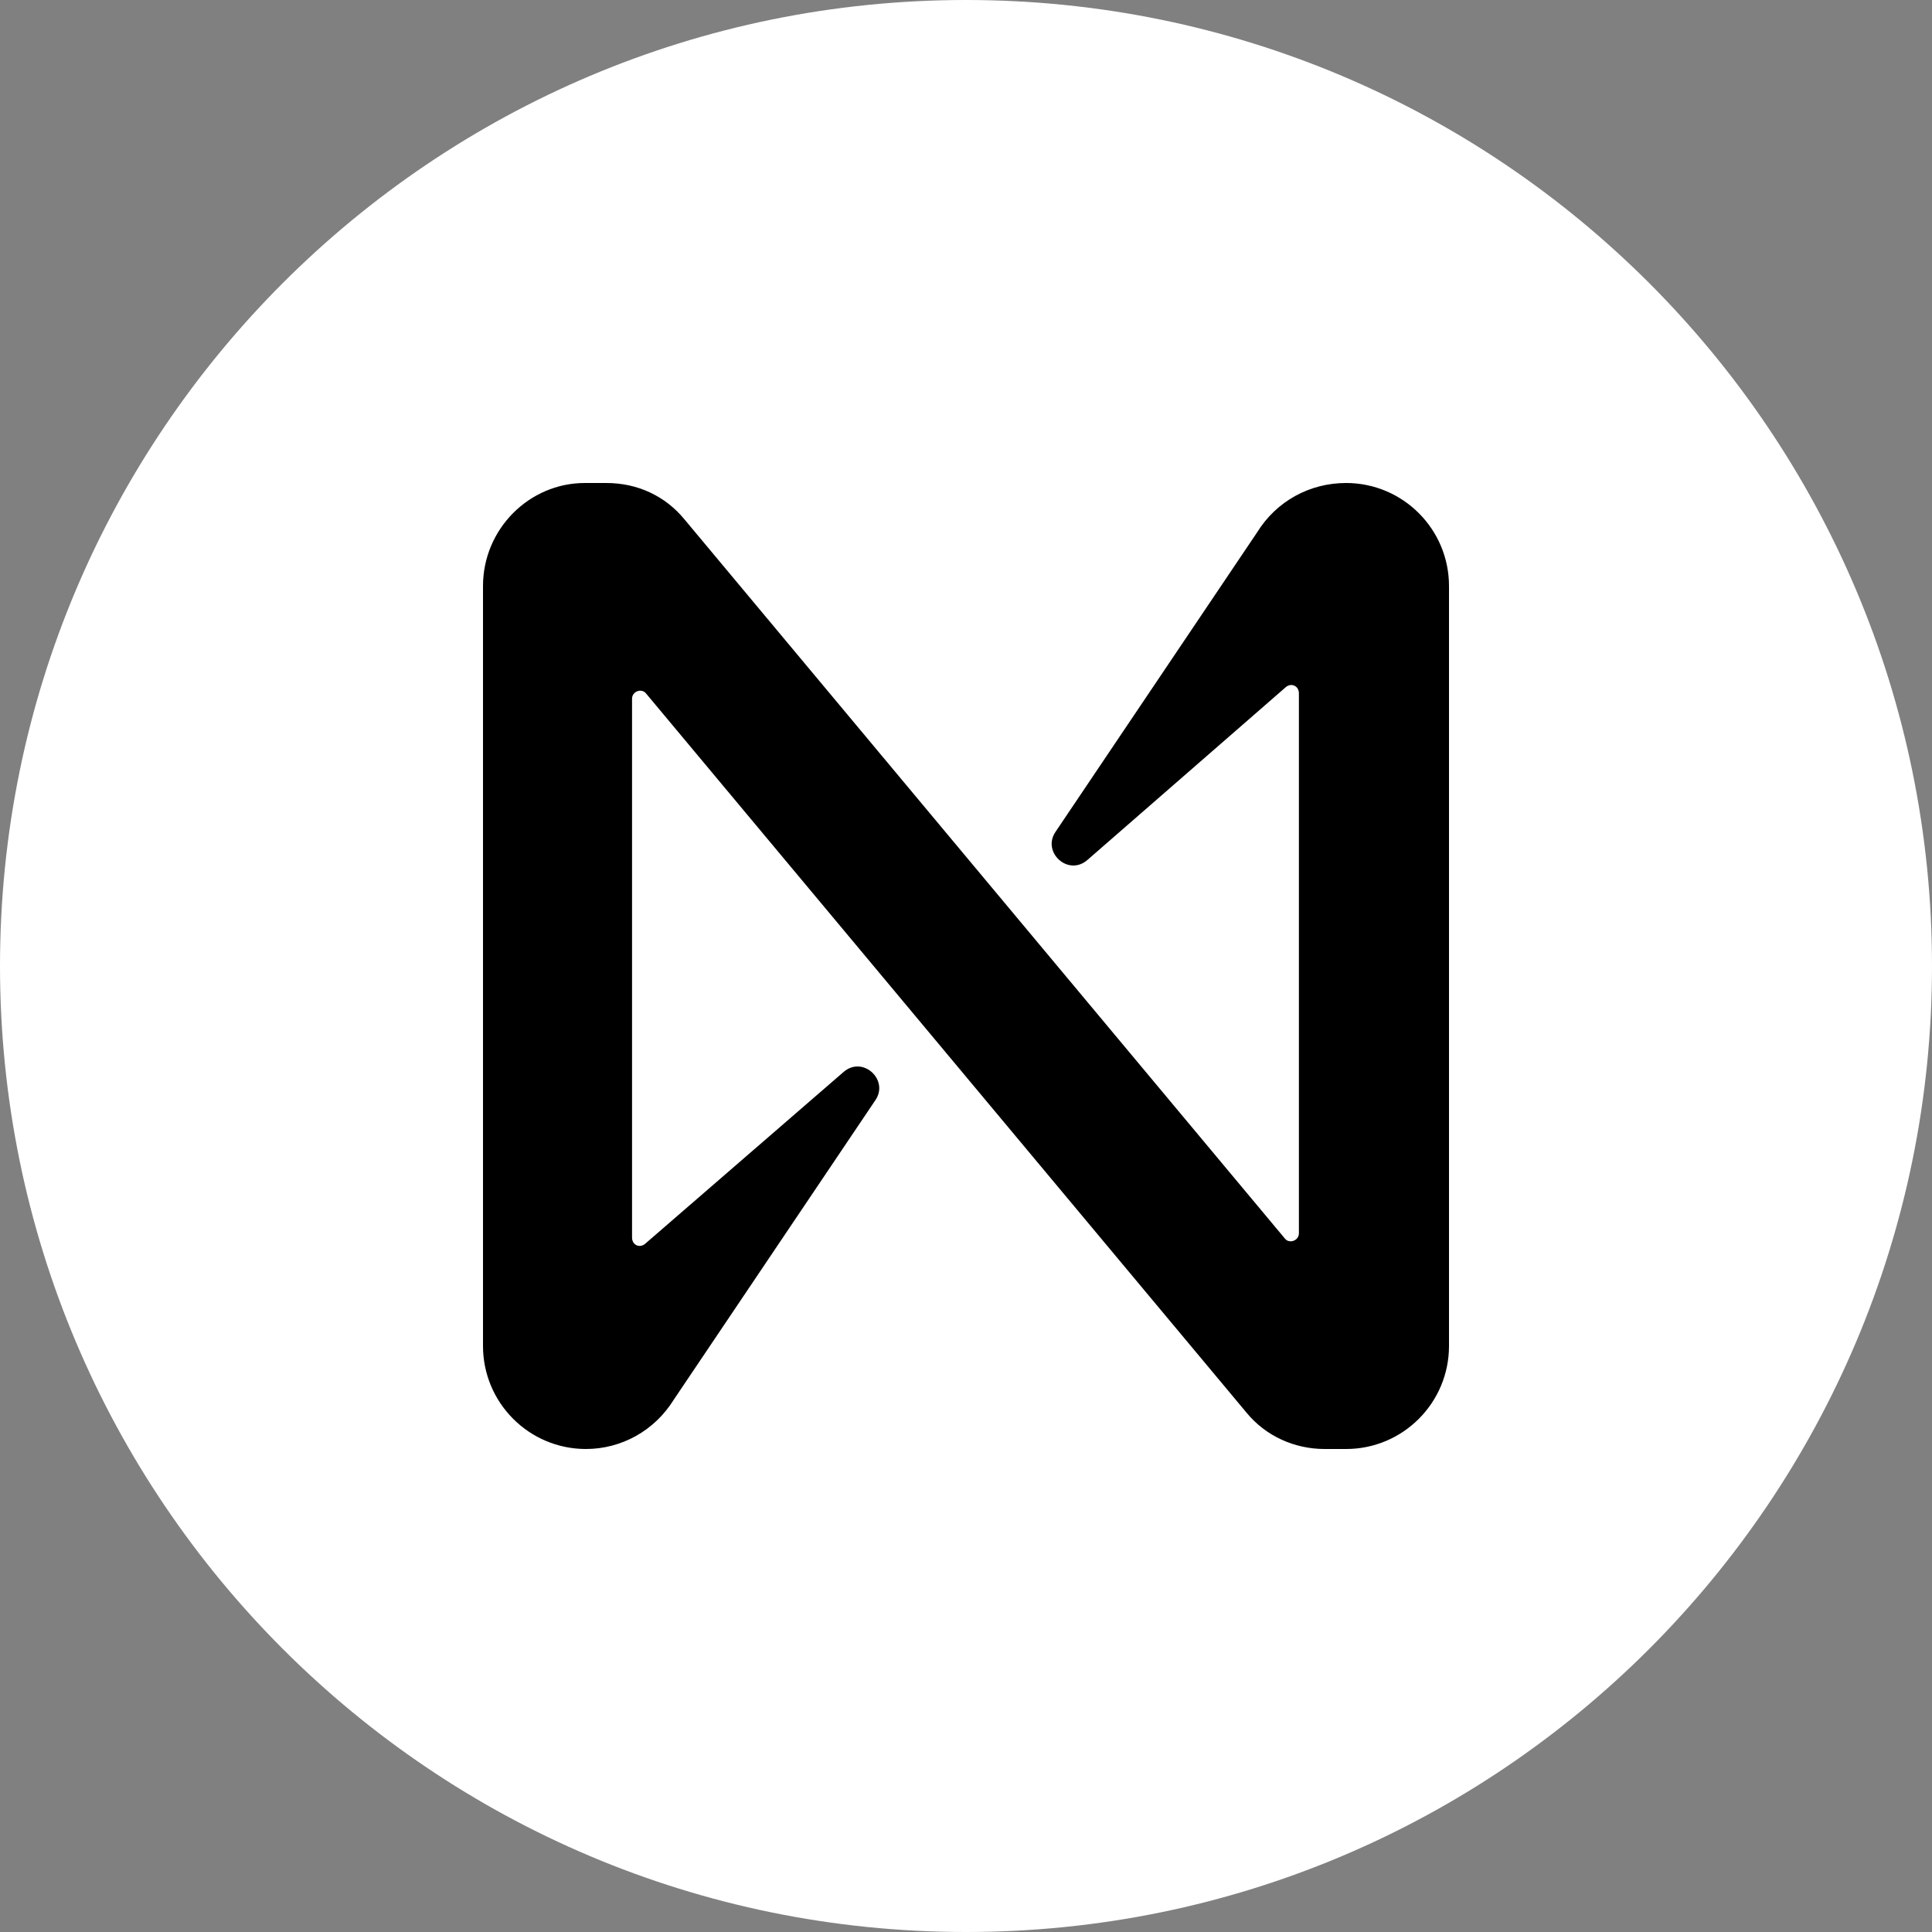
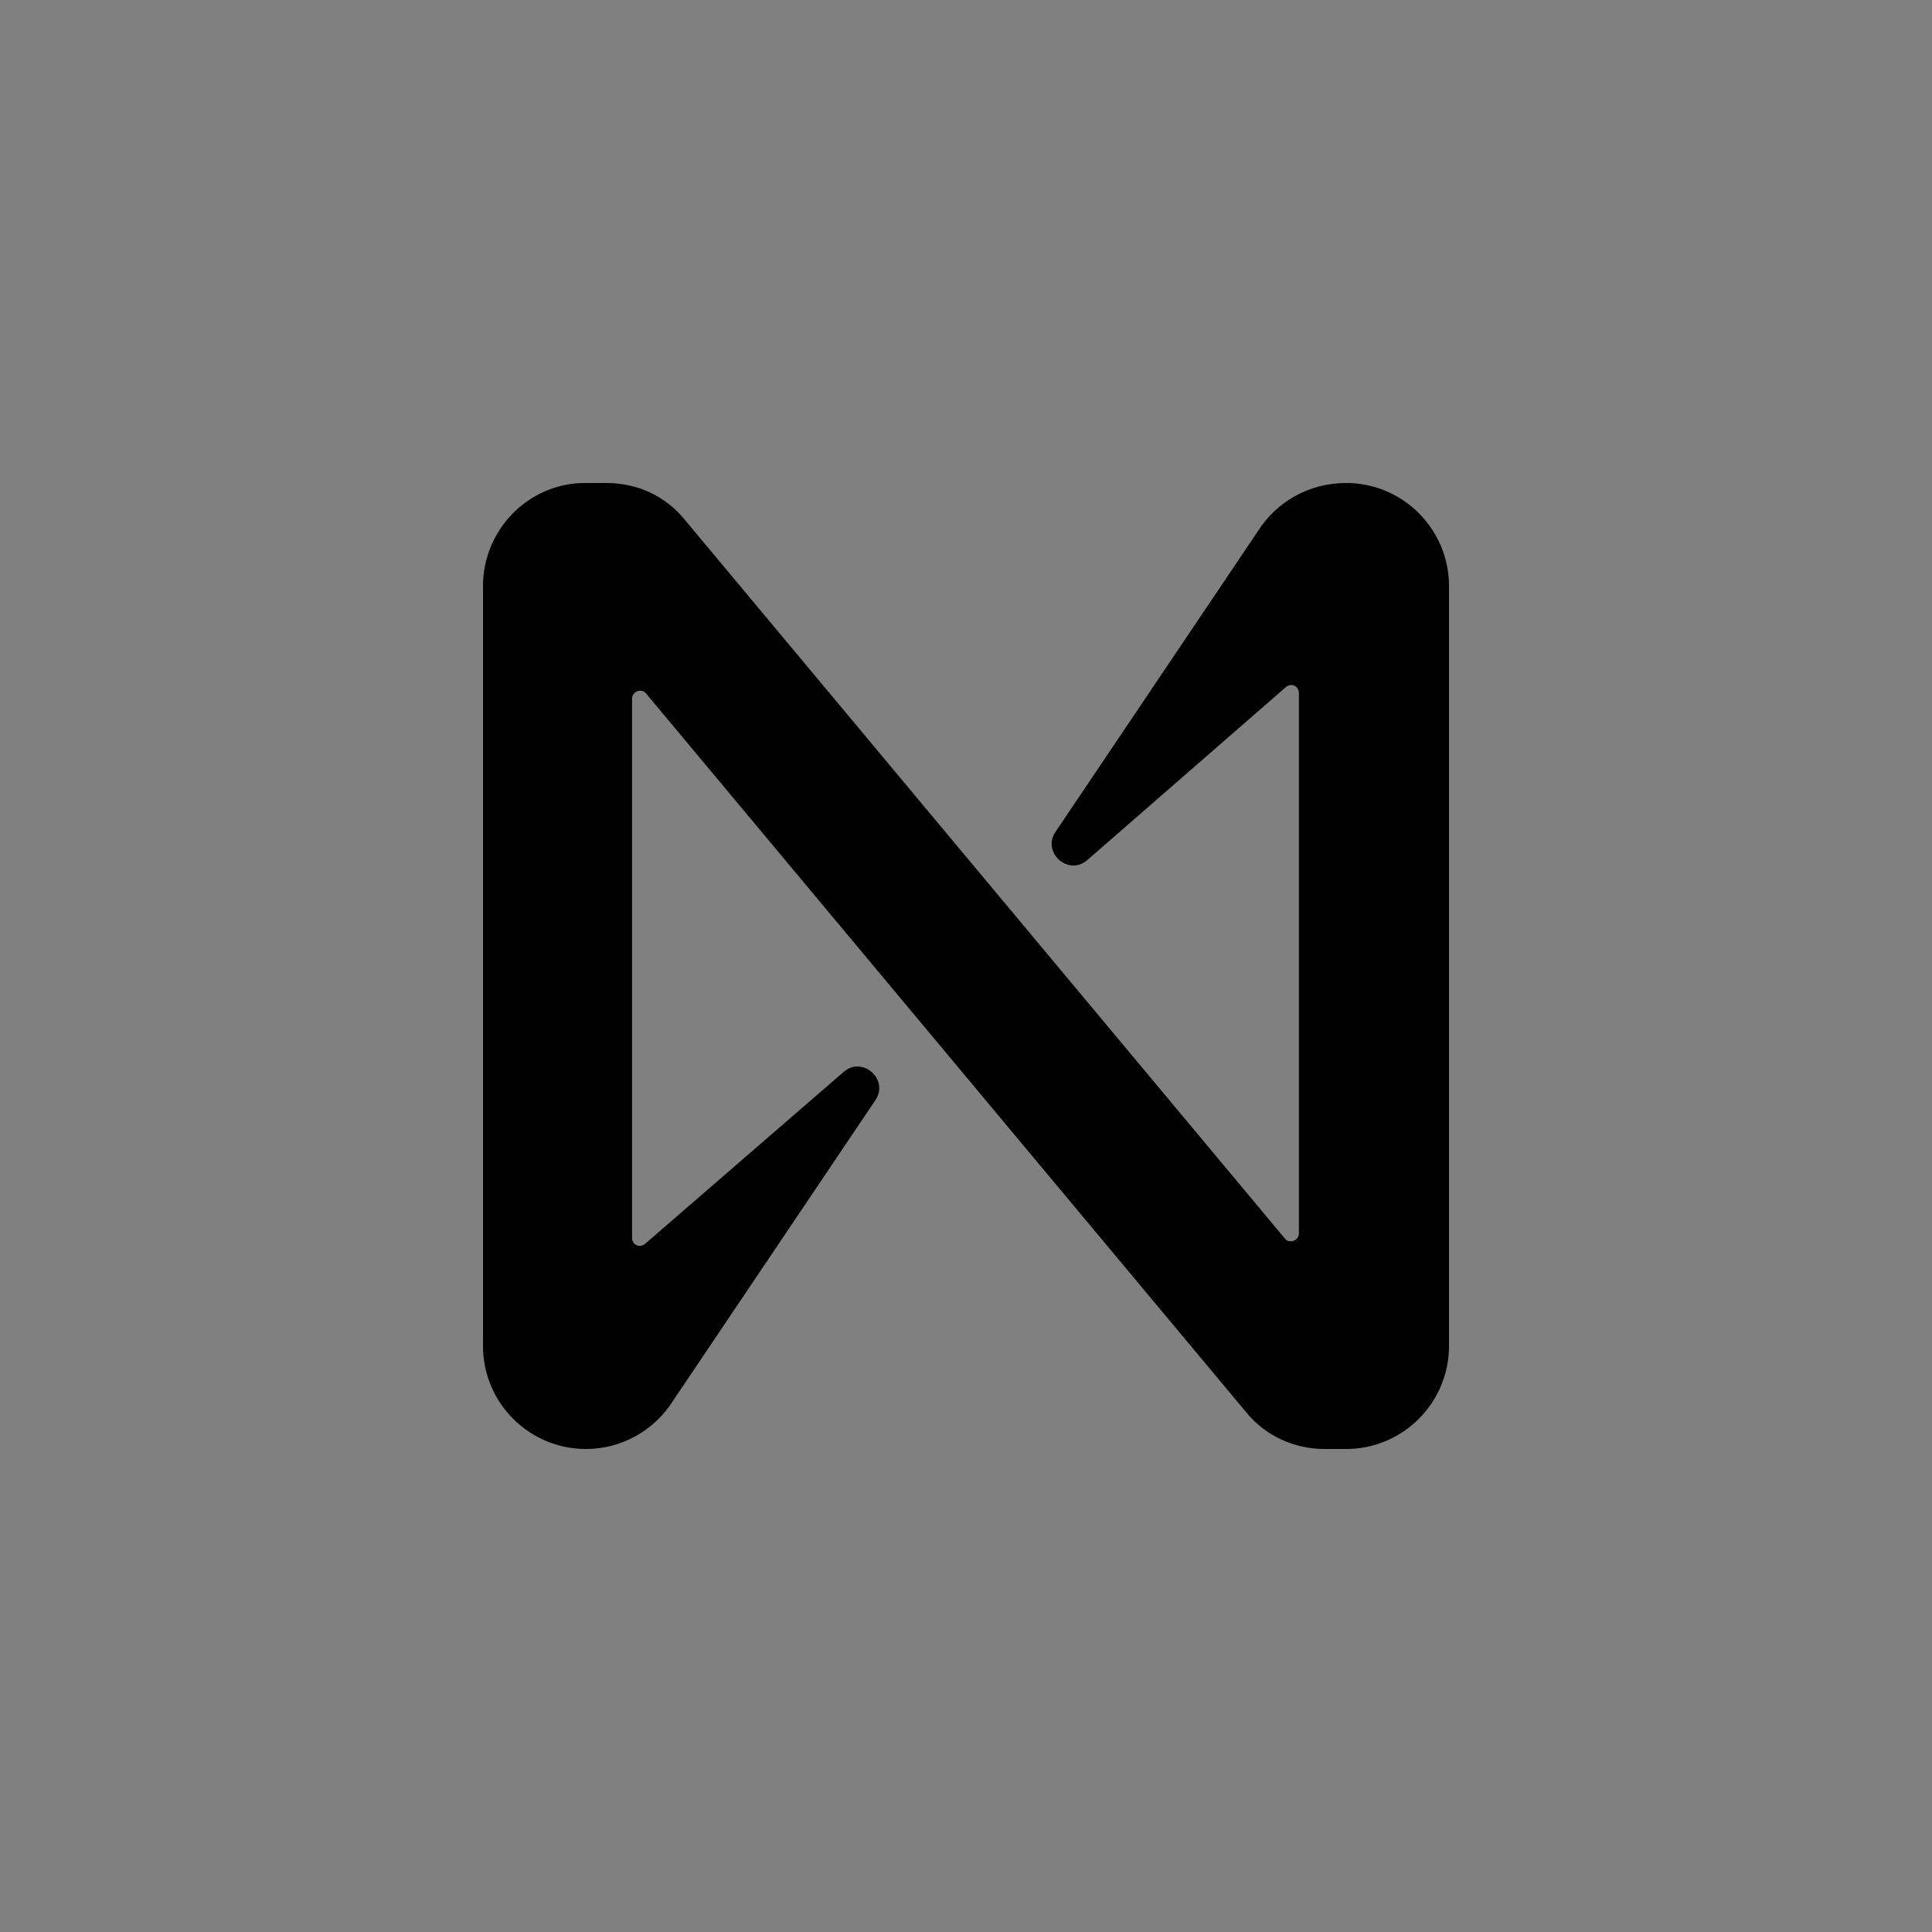
<svg xmlns="http://www.w3.org/2000/svg" width="48" height="48" viewBox="0 0 48 48" fill="none">
  <rect x="0" y="0" width="48" height="48" fill="#808080" stroke="none" />
-   <path d="M24 48C37.255 48 48 37.255 48 24C48 10.745 37.255 0 24 0C10.745 0 0 10.745 0 24C0 37.255 10.745 48 24 48Z" fill="white" />
  <path d="M31.232 13.227L26.224 20.667C25.878 21.173 26.544 21.787 27.023 21.36L31.951 17.067C32.084 16.96 32.271 17.04 32.271 17.227V30.64C32.271 30.827 32.031 30.907 31.924 30.773L17.008 12.907C16.528 12.32 15.836 12 15.063 12H14.53C13.145 12 12 13.147 12 14.56V33.44C12 34.853 13.145 36 14.557 36C15.436 36 16.262 35.547 16.741 34.773L21.749 27.333C22.095 26.827 21.43 26.213 20.95 26.64L16.022 30.907C15.889 31.013 15.703 30.933 15.703 30.747V17.36C15.703 17.173 15.942 17.093 16.049 17.227L30.966 35.093C31.445 35.68 32.164 36 32.91 36H33.443C34.855 36 36 34.853 36 33.44V14.56C36 13.147 34.855 12 33.443 12C32.537 12 31.711 12.453 31.232 13.227Z" fill="black" />
</svg>